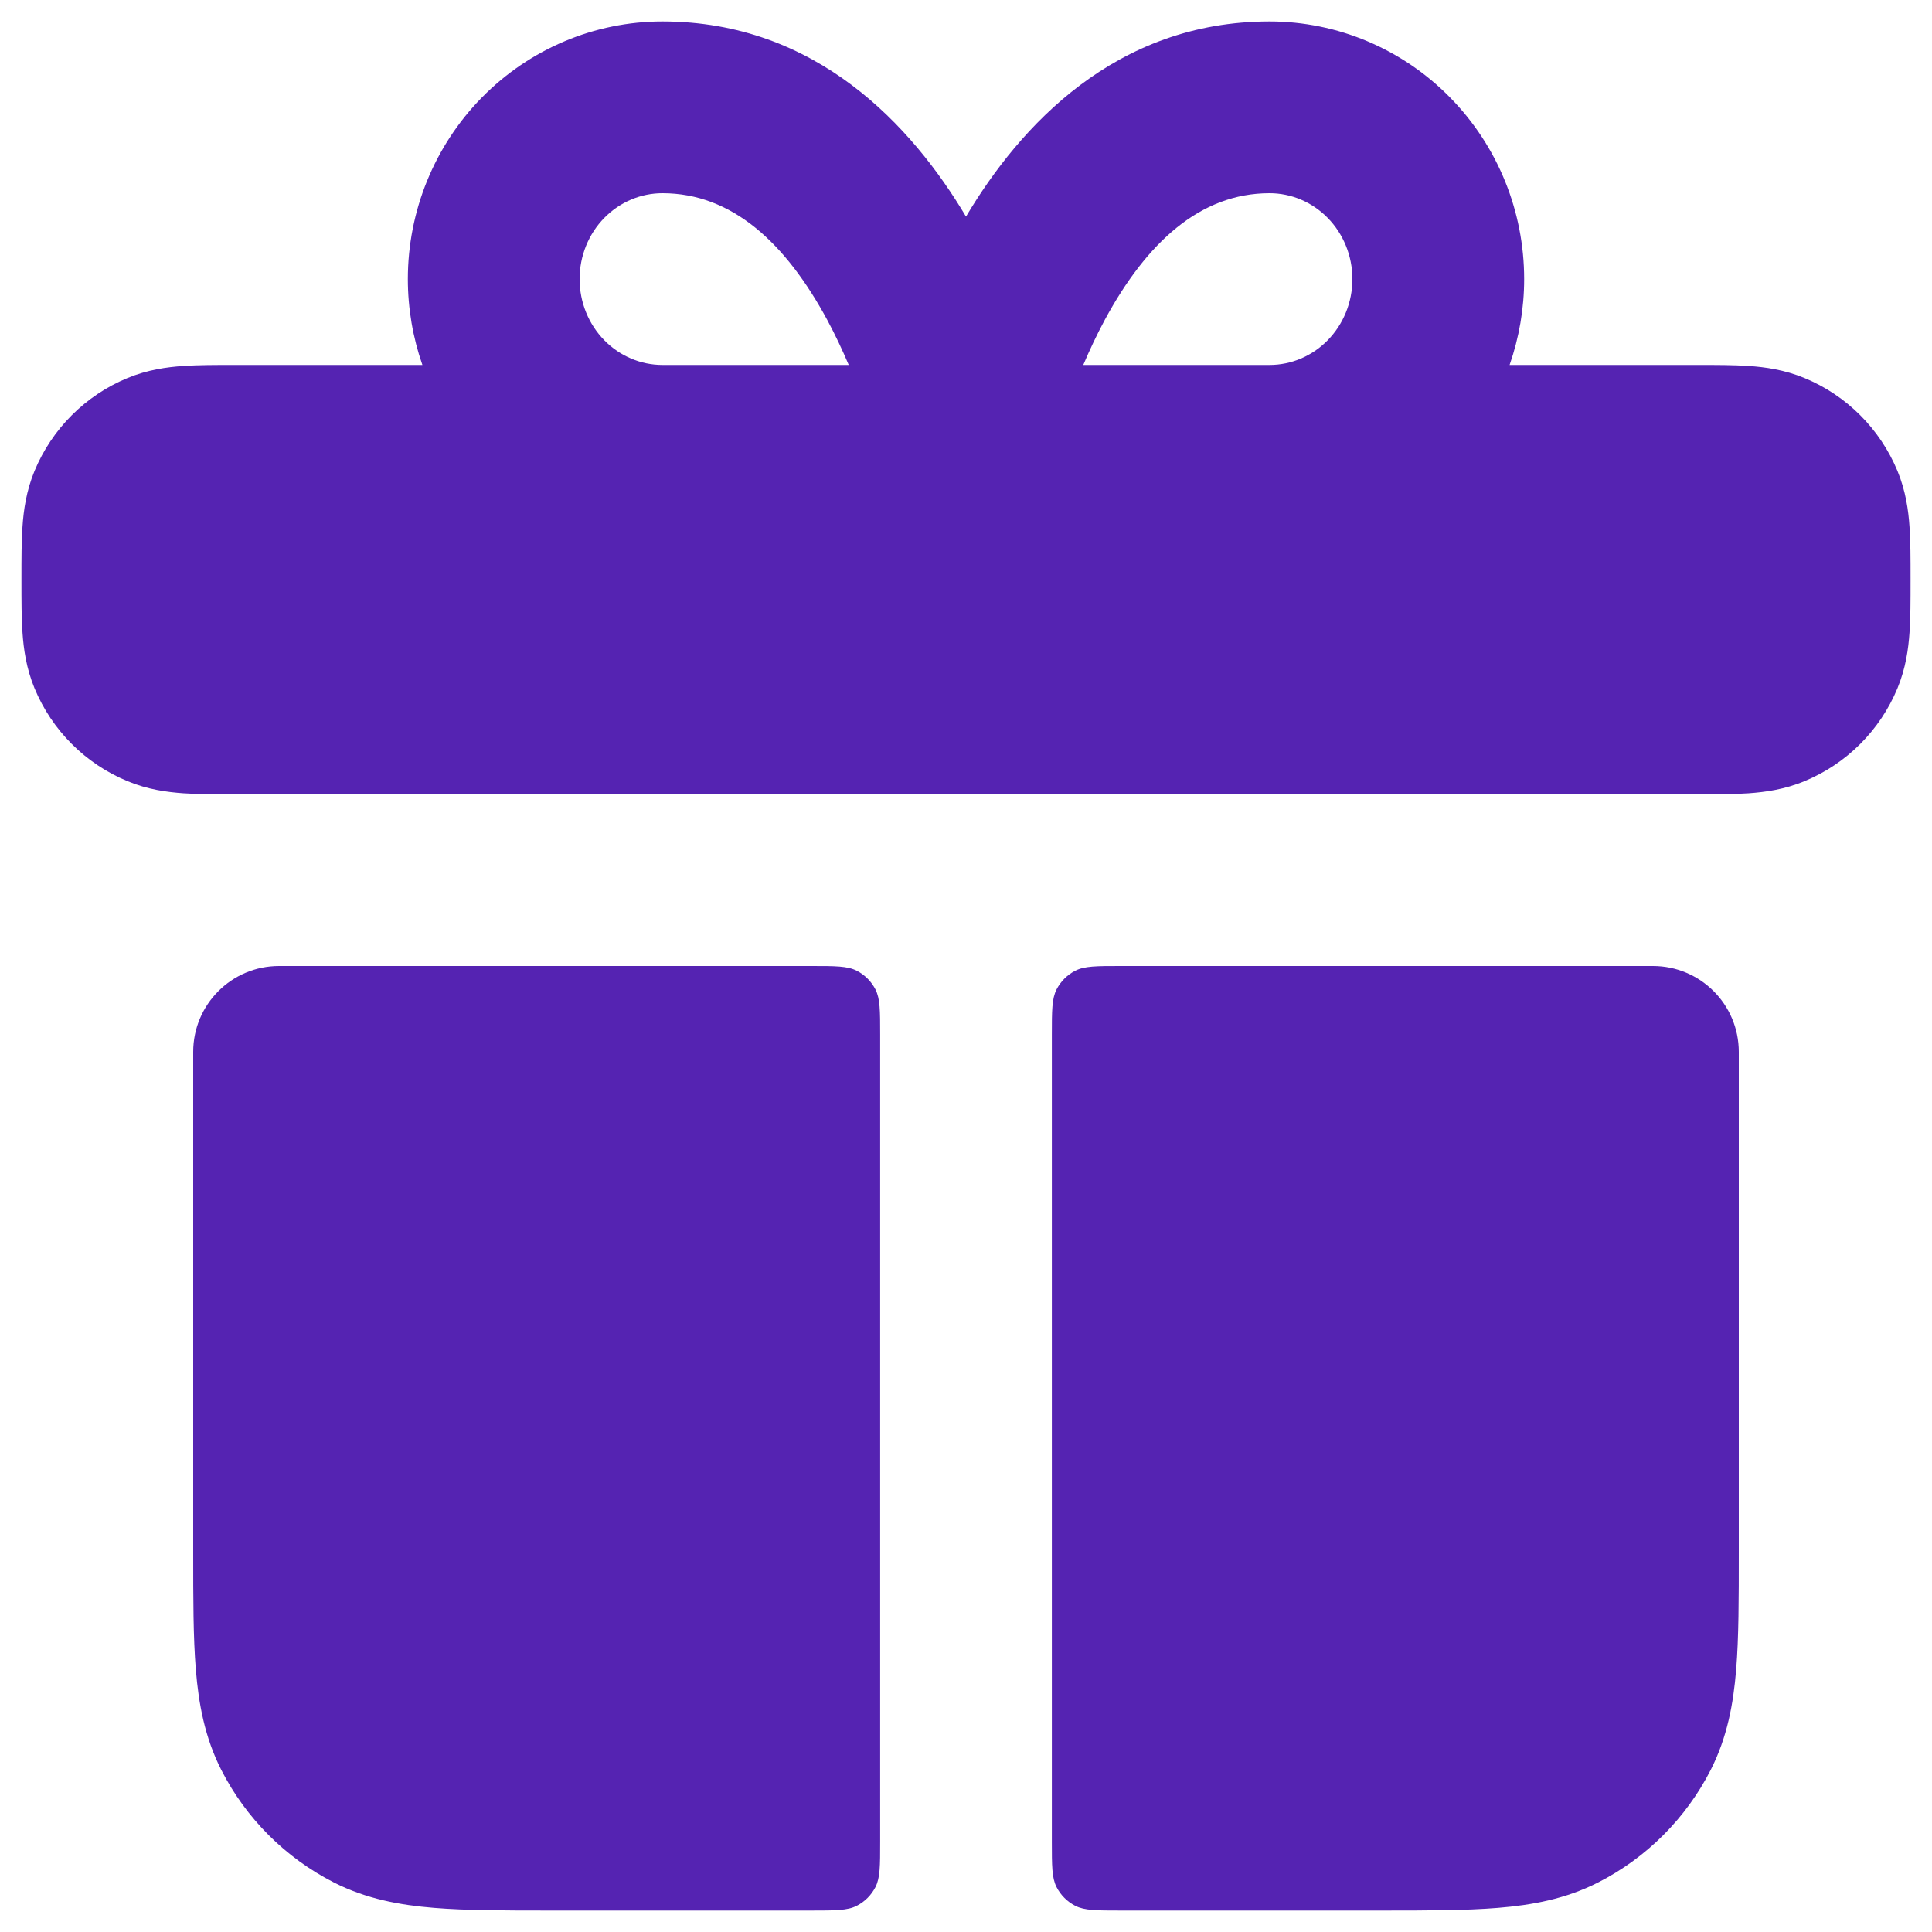
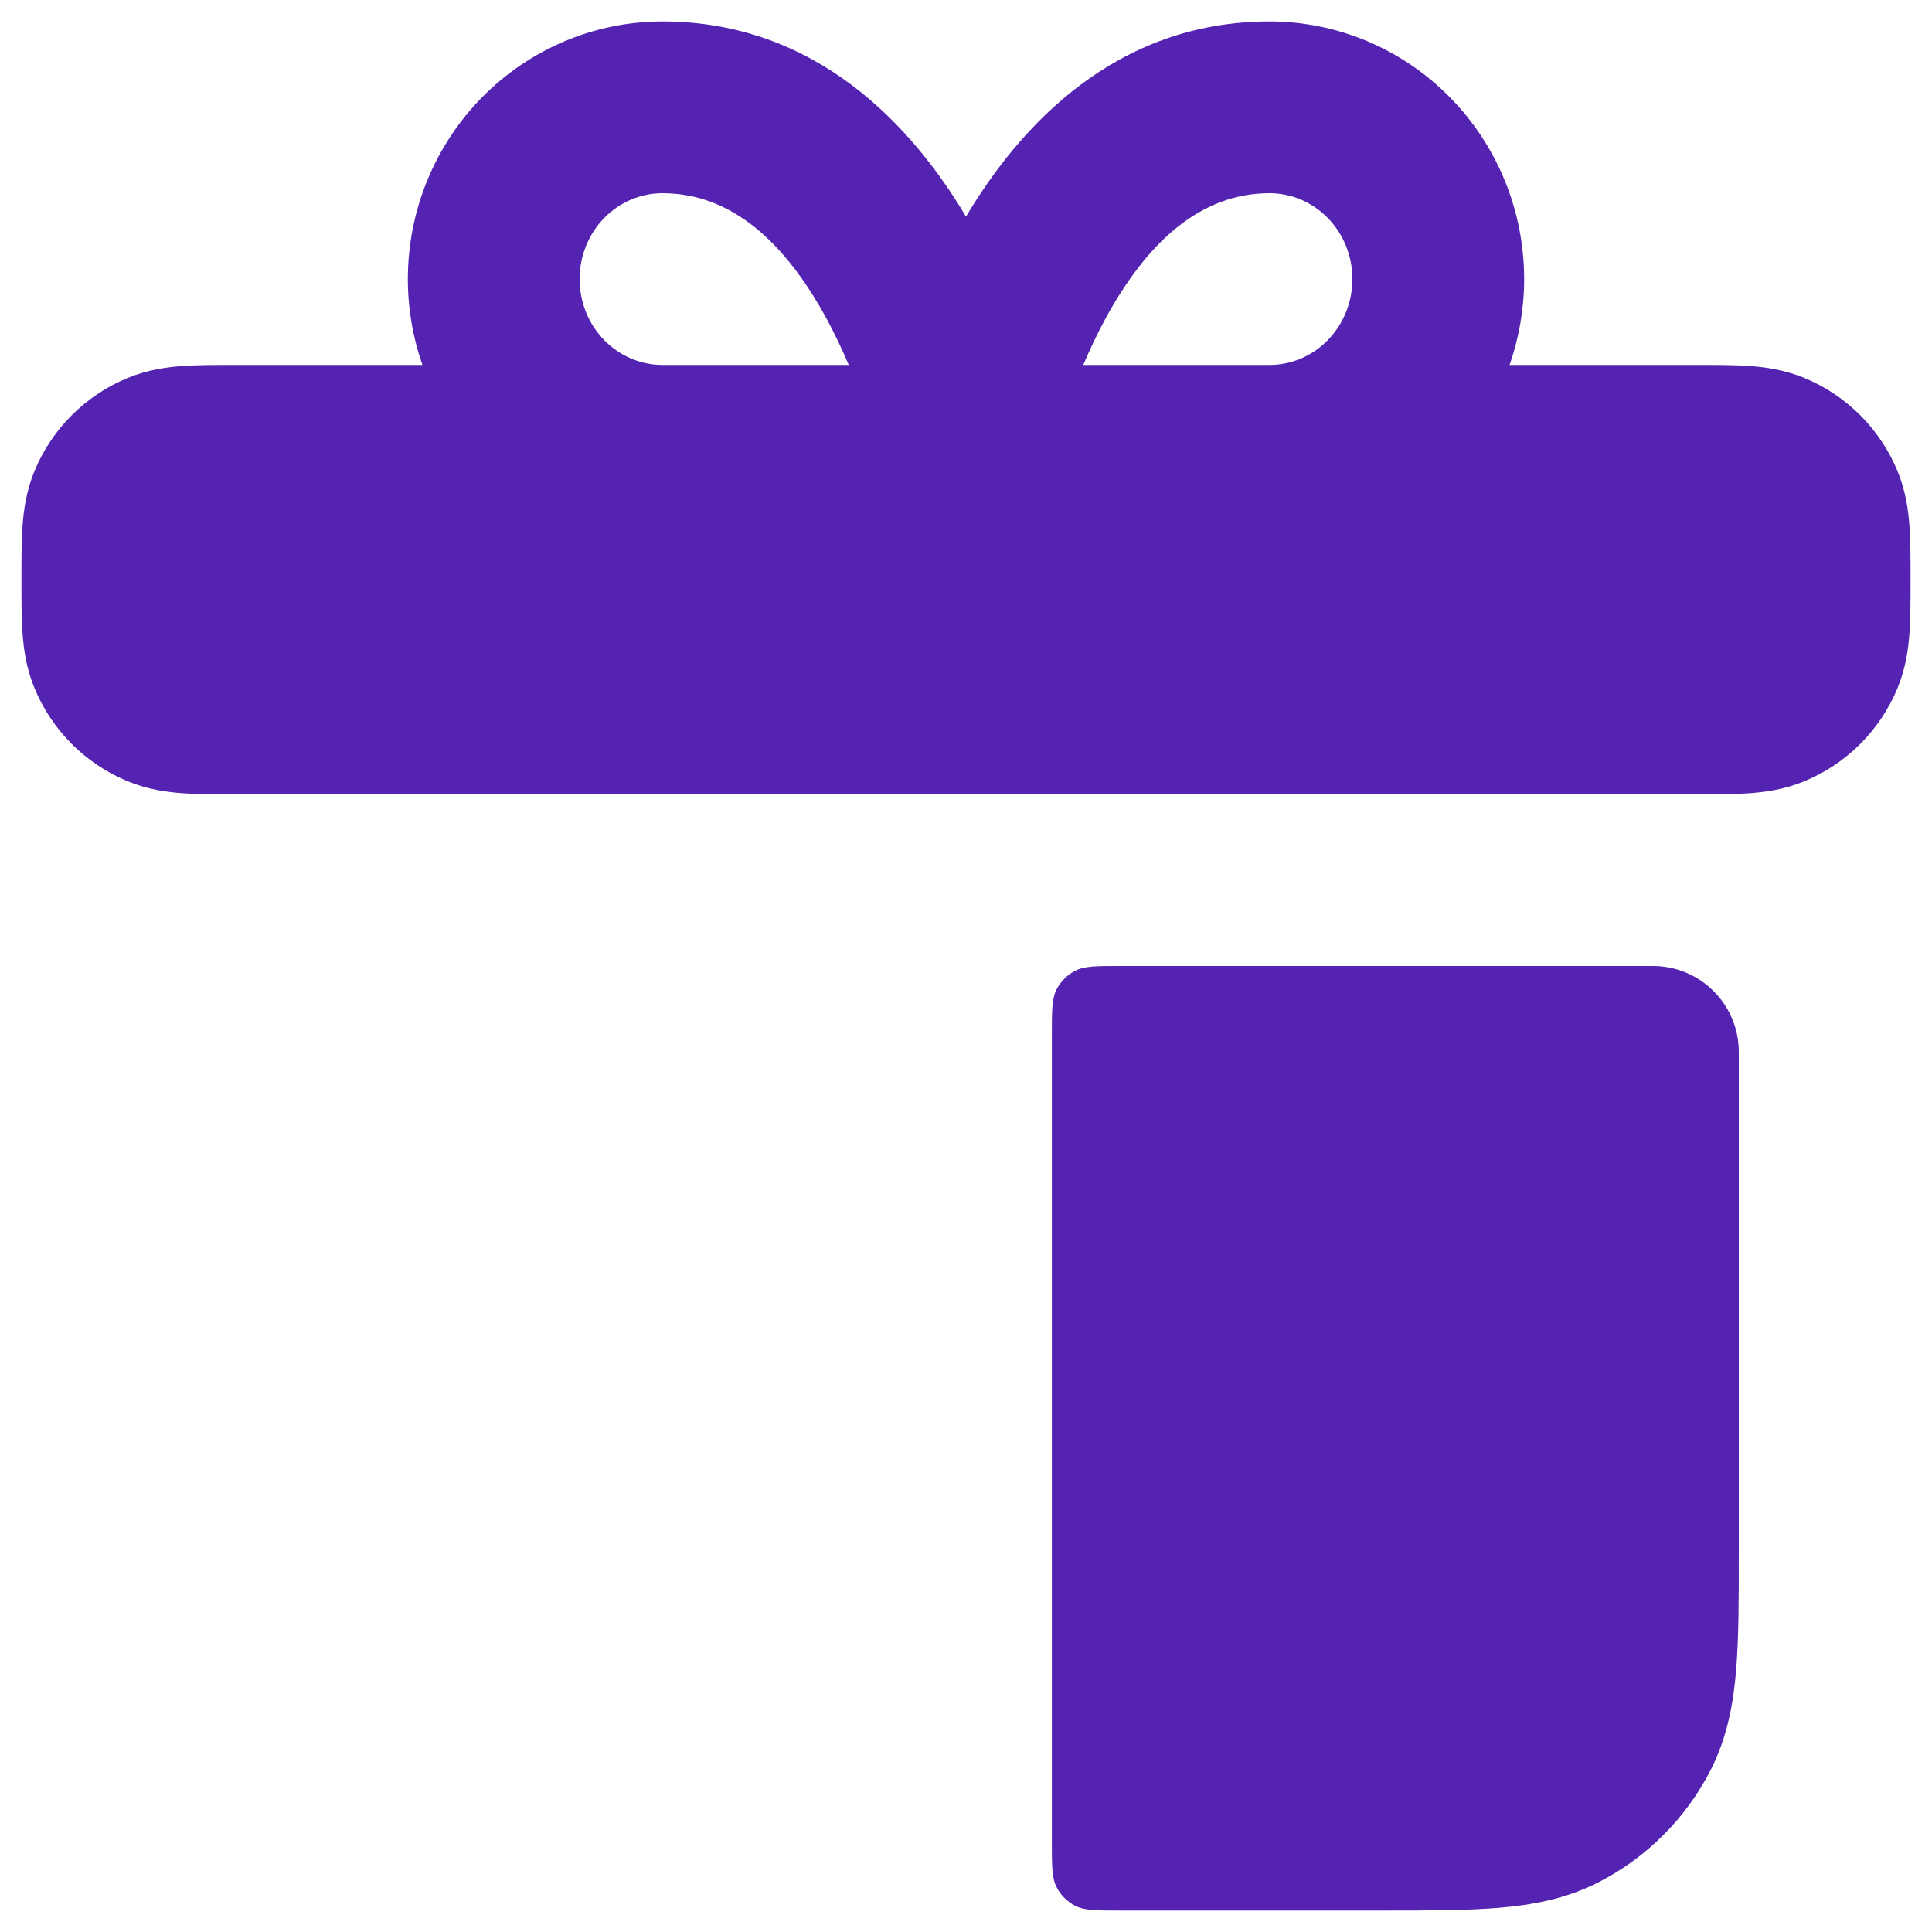
<svg xmlns="http://www.w3.org/2000/svg" width="30" height="30" viewBox="0 0 30 30" fill="none">
  <path fill-rule="evenodd" clip-rule="evenodd" d="M6.559 5.667C6.411 5.242 6.333 4.791 6.333 4.333C6.333 3.28 6.744 2.266 7.482 1.514C8.222 0.761 9.23 0.333 10.286 0.333C12.679 0.333 14.163 1.958 15 3.363C15.837 1.958 17.321 0.333 19.714 0.333C20.77 0.333 21.778 0.761 22.517 1.514C23.256 2.266 23.667 3.28 23.667 4.333C23.667 4.791 23.589 5.242 23.441 5.667L26.369 5.667C26.649 5.667 26.922 5.667 27.154 5.683C27.407 5.7 27.708 5.741 28.02 5.87C28.674 6.14 29.193 6.66 29.464 7.313C29.593 7.625 29.634 7.926 29.651 8.18C29.667 8.412 29.667 8.685 29.667 8.965V9.036C29.667 9.316 29.667 9.589 29.651 9.82C29.634 10.074 29.593 10.375 29.464 10.687C29.193 11.341 28.674 11.86 28.02 12.13C27.708 12.26 27.407 12.3 27.154 12.318C26.922 12.334 26.649 12.334 26.369 12.334H3.631C3.351 12.334 3.078 12.334 2.846 12.318C2.593 12.3 2.292 12.26 1.98 12.13C1.326 11.86 0.807 11.341 0.536 10.687C0.407 10.375 0.366 10.074 0.349 9.82C0.333 9.588 0.333 9.316 0.333 9.036V8.965C0.333 8.685 0.333 8.412 0.349 8.18C0.366 7.926 0.407 7.625 0.536 7.313C0.807 6.66 1.326 6.14 1.98 5.87C2.292 5.741 2.593 5.7 2.846 5.683C3.078 5.667 3.351 5.667 3.631 5.667L6.559 5.667ZM10.286 3C9.953 3 9.628 3.135 9.385 3.382C9.141 3.63 9 3.972 9 4.333C9 4.695 9.141 5.037 9.385 5.285C9.628 5.532 9.953 5.667 10.286 5.667H13.179C13.082 5.438 12.971 5.202 12.845 4.967C12.197 3.768 11.365 3 10.286 3ZM16.821 5.667C16.918 5.438 17.029 5.202 17.155 4.967C17.803 3.768 18.635 3 19.714 3C20.047 3 20.372 3.135 20.615 3.382C20.859 3.63 21 3.972 21 4.333C21 4.695 20.859 5.037 20.615 5.285C20.372 5.532 20.047 5.667 19.714 5.667H16.821Z" fill="#5523B2" />
-   <path d="M3 16.334C3 15.597 3.597 15 4.333 15H12.6C12.973 15 13.16 15 13.303 15.073C13.428 15.137 13.53 15.239 13.594 15.364C13.667 15.507 13.667 15.694 13.667 16.067V28.6C13.667 28.974 13.667 29.16 13.594 29.303C13.53 29.428 13.428 29.53 13.303 29.594C13.16 29.667 12.973 29.667 12.6 29.667H8.548C7.846 29.667 7.239 29.667 6.74 29.626C6.213 29.583 5.689 29.488 5.184 29.231C4.431 28.847 3.819 28.235 3.436 27.483C3.179 26.978 3.084 26.454 3.041 25.927C3 25.427 3 24.821 3 24.118L3 16.334Z" fill="#5523B2" />
  <path d="M23.26 29.626C22.761 29.667 22.154 29.667 21.451 29.667H17.4C17.027 29.667 16.84 29.667 16.697 29.594C16.572 29.53 16.47 29.428 16.406 29.303C16.333 29.16 16.333 28.974 16.333 28.6V16.067C16.333 15.694 16.333 15.507 16.406 15.364C16.47 15.239 16.572 15.137 16.697 15.073C16.84 15 17.027 15 17.4 15H25.667C26.403 15 27 15.597 27 16.334V24.118C27 24.821 27 25.427 26.959 25.927C26.916 26.454 26.821 26.978 26.564 27.483C26.18 28.235 25.569 28.847 24.816 29.231C24.311 29.488 23.787 29.583 23.26 29.626Z" fill="#5523B2" />
</svg>